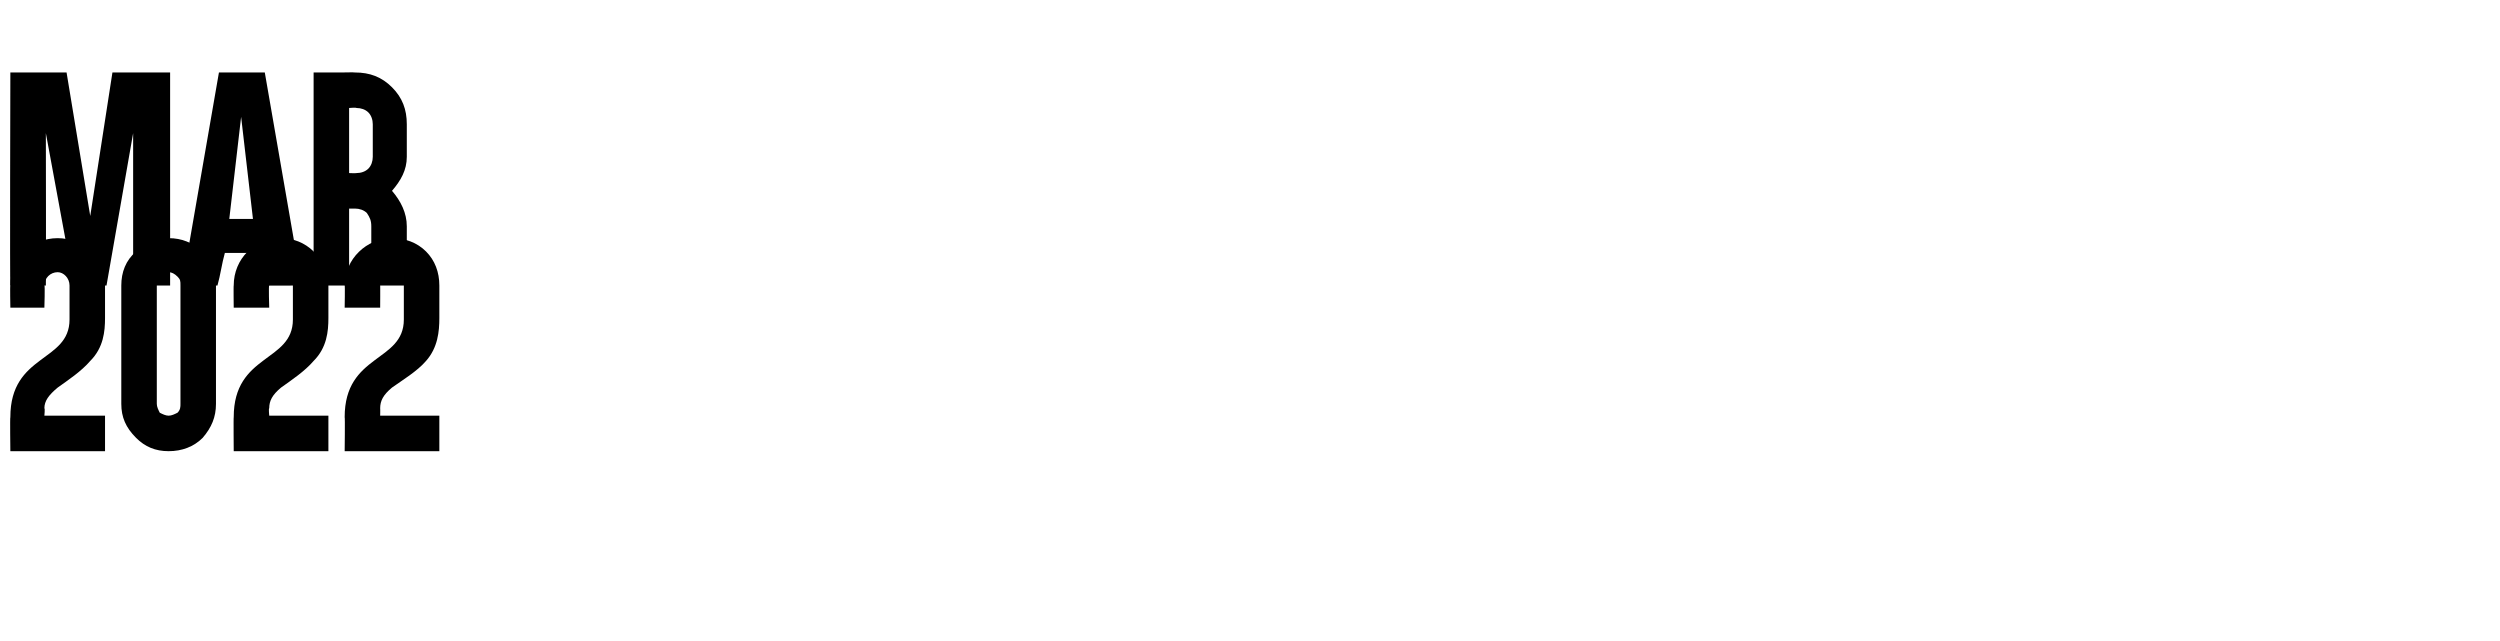
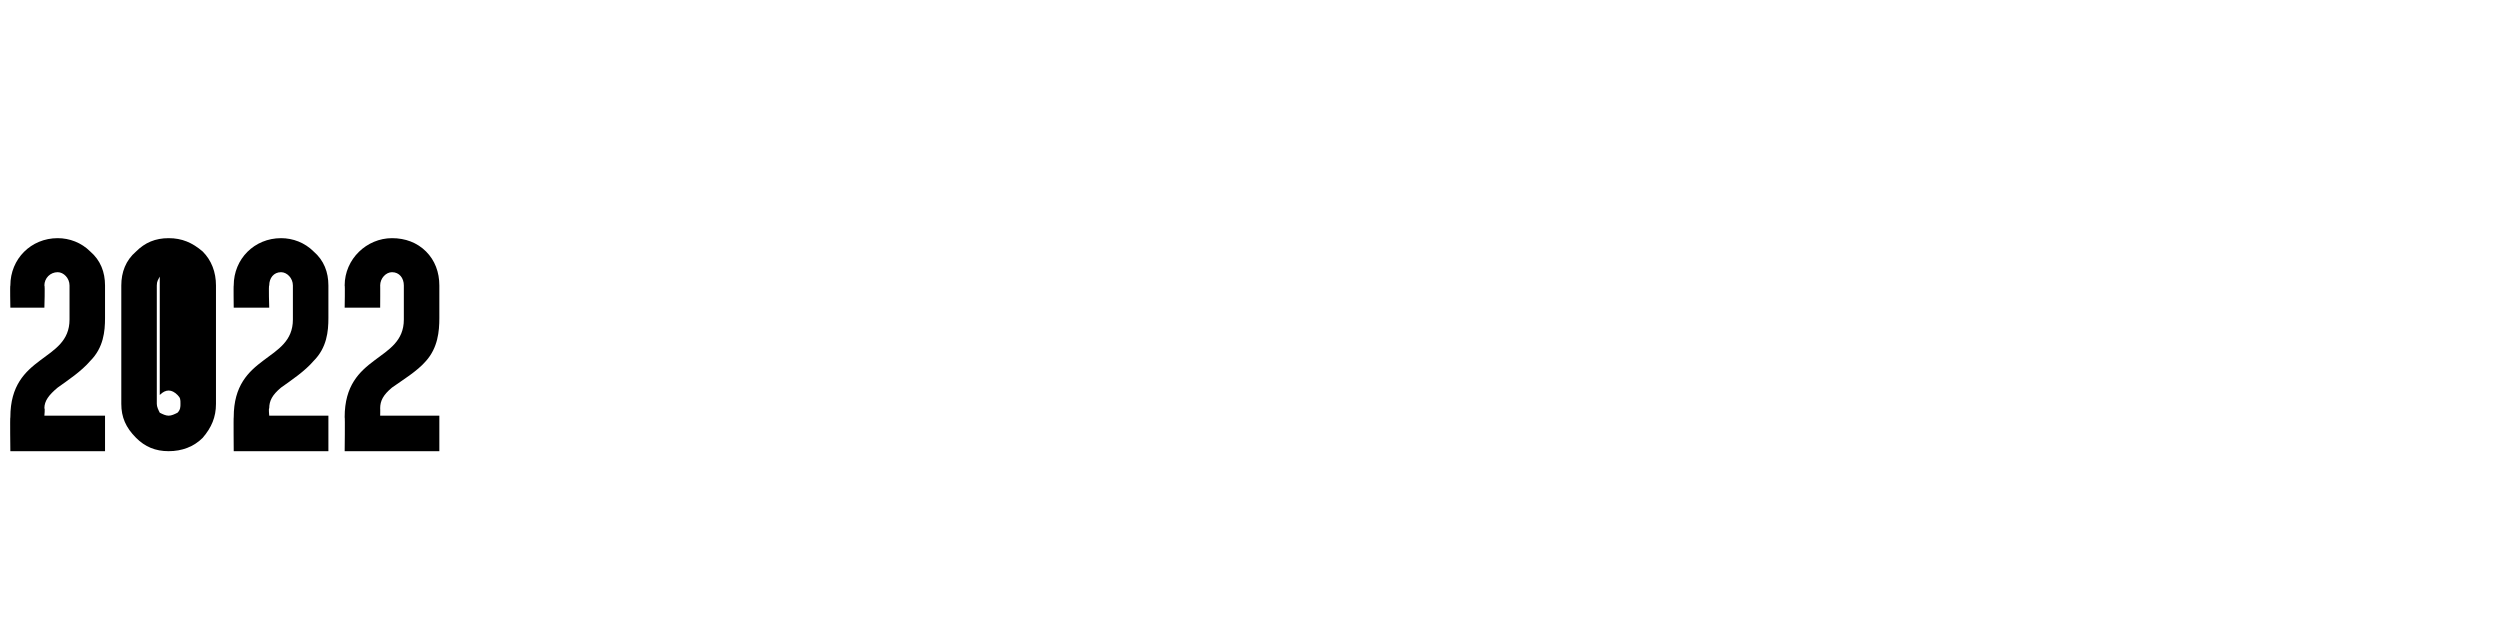
<svg xmlns="http://www.w3.org/2000/svg" version="1.1" width="169px" height="43.3px" viewBox="0 -1 169 43.3" style="top:-1px">
  <desc>MAR 2022</desc>
  <defs />
  <g id="Polygon23803">
-     <path d="m3.9 15.1c.8 0 1.6.3 2.2.9c.7.6 1 1.4 1 2.3c0 0 0 2.2 0 2.2c0 .9-.1 2-1 2.9c-.6.7-1.5 1.3-2.2 1.8c-.6.5-.9.9-.9 1.4c.05-.01 0 .5 0 .5l1.7 0l2.4 0l0 2.4l-6.4 0c0 0-.03-2.33 0-2.3c0-4.3 4-3.7 4-6.6c0 0 0-2.3 0-2.3c0-.5-.4-.9-.8-.9c-.5 0-.9.4-.9.9c.05-.03 0 1.5 0 1.5l-2.3 0c0 0-.03-1.53 0-1.5c0-1.8 1.4-3.2 3.2-3.2zm9.8.9c.6.6.9 1.4.9 2.3c0 0 0 8 0 8c0 .9-.3 1.6-.9 2.3c-.6.6-1.4.9-2.3.9c0 0 0 0 0 0c-.9 0-1.6-.3-2.2-.9c-.7-.7-1-1.4-1-2.3c0 0 0-8 0-8c0-.9.3-1.7 1-2.3c.6-.6 1.3-.9 2.2-.9c.9 0 1.6.3 2.3.9zm-2.9 1.7c-.1.2-.2.3-.2.6c0 0 0 8 0 8c0 .2.1.4.2.6c.2.1.4.2.6.2c0 0 0 0 0 0c.2 0 .4-.1.6-.2c.2-.2.2-.4.2-.6c0 0 0-8 0-8c0-.3 0-.4-.2-.6c-.2-.2-.4-.3-.6-.3c-.2 0-.4.1-.6.3zm8.2-2.6c.8 0 1.6.3 2.2.9c.7.6 1 1.4 1 2.3c0 0 0 2.2 0 2.2c0 .9-.1 2-1 2.9c-.6.7-1.5 1.3-2.2 1.8c-.6.5-.8.9-.8 1.4c-.05-.01 0 .5 0 .5l1.6 0l2.4 0l0 2.4l-6.4 0c0 0-.02-2.33 0-2.3c0-4.3 4-3.7 4-6.6c0 0 0-2.3 0-2.3c0-.5-.4-.9-.8-.9c-.5 0-.8.4-.8.9c-.05-.03 0 1.5 0 1.5l-2.4 0c0 0-.02-1.53 0-1.5c0-1.8 1.4-3.2 3.2-3.2zm7.5 0c.9 0 1.7.3 2.3.9c.6.6.9 1.4.9 2.3c0 0 0 2.2 0 2.2c0 .9-.1 2-.9 2.9c-.6.7-1.6 1.3-2.3 1.8c-.6.5-.8.9-.8 1.4c.01-.01 0 .5 0 .5l1.6 0l2.4 0l0 2.4l-6.4 0c0 0 .03-2.33 0-2.3c0-4.3 4-3.7 4-6.6c0 0 0-2.3 0-2.3c0-.5-.3-.9-.8-.9c-.4 0-.8.4-.8.9c.01-.03 0 1.5 0 1.5l-2.4 0c0 0 .03-1.53 0-1.5c0-1.8 1.5-3.2 3.2-3.2z" stroke="none" fill="#000" />
+     <path d="m3.9 15.1c.8 0 1.6.3 2.2.9c.7.6 1 1.4 1 2.3c0 0 0 2.2 0 2.2c0 .9-.1 2-1 2.9c-.6.7-1.5 1.3-2.2 1.8c-.6.5-.9.9-.9 1.4c.05-.01 0 .5 0 .5l1.7 0l2.4 0l0 2.4l-6.4 0c0 0-.03-2.33 0-2.3c0-4.3 4-3.7 4-6.6c0 0 0-2.3 0-2.3c0-.5-.4-.9-.8-.9c-.5 0-.9.4-.9.9c.05-.03 0 1.5 0 1.5l-2.3 0c0 0-.03-1.53 0-1.5c0-1.8 1.4-3.2 3.2-3.2zm9.8.9c.6.6.9 1.4.9 2.3c0 0 0 8 0 8c0 .9-.3 1.6-.9 2.3c-.6.6-1.4.9-2.3.9c0 0 0 0 0 0c-.9 0-1.6-.3-2.2-.9c-.7-.7-1-1.4-1-2.3c0 0 0-8 0-8c0-.9.3-1.7 1-2.3c.6-.6 1.3-.9 2.2-.9c.9 0 1.6.3 2.3.9zm-2.9 1.7c-.1.2-.2.3-.2.6c0 0 0 8 0 8c0 .2.1.4.2.6c.2.1.4.2.6.2c0 0 0 0 0 0c.2 0 .4-.1.6-.2c.2-.2.2-.4.2-.6c0-.3 0-.4-.2-.6c-.2-.2-.4-.3-.6-.3c-.2 0-.4.1-.6.3zm8.2-2.6c.8 0 1.6.3 2.2.9c.7.6 1 1.4 1 2.3c0 0 0 2.2 0 2.2c0 .9-.1 2-1 2.9c-.6.7-1.5 1.3-2.2 1.8c-.6.5-.8.9-.8 1.4c-.05-.01 0 .5 0 .5l1.6 0l2.4 0l0 2.4l-6.4 0c0 0-.02-2.33 0-2.3c0-4.3 4-3.7 4-6.6c0 0 0-2.3 0-2.3c0-.5-.4-.9-.8-.9c-.5 0-.8.4-.8.9c-.05-.03 0 1.5 0 1.5l-2.4 0c0 0-.02-1.53 0-1.5c0-1.8 1.4-3.2 3.2-3.2zm7.5 0c.9 0 1.7.3 2.3.9c.6.6.9 1.4.9 2.3c0 0 0 2.2 0 2.2c0 .9-.1 2-.9 2.9c-.6.7-1.6 1.3-2.3 1.8c-.6.5-.8.9-.8 1.4c.01-.01 0 .5 0 .5l1.6 0l2.4 0l0 2.4l-6.4 0c0 0 .03-2.33 0-2.3c0-4.3 4-3.7 4-6.6c0 0 0-2.3 0-2.3c0-.5-.3-.9-.8-.9c-.4 0-.8.4-.8.9c.01-.03 0 1.5 0 1.5l-2.4 0c0 0 .03-1.53 0-1.5c0-1.8 1.5-3.2 3.2-3.2z" stroke="none" fill="#000" />
  </g>
  <g id="Polygon23802">
-     <path d="m.7 3.9l3.8 0l1.6 9.7l1.5-9.7l3.9 0l0 14.4l-2.5 0l0-10.3l-1.8 10.3l-2.2 0l-1.9-10.3c0 0 .02 10.3 0 10.3c.2 0-1.7 0-2.4 0c-.04 0 0-14.4 0-14.4zm15.6 3l-.8 6.9l1.6 0l-.8-6.9zm-1.1 9.2c-.2.7-.3 1.5-.5 2.2c.03 0-2.4 0-2.4 0l2.5-14.4l3.1 0l2.5 14.4c0 0-2.47.02-2.5 0c-.1-.7-.3-1.5-.4-2.2c0 0-2.3 0-2.3 0zm6.5 2.2l-.5 0l0-.5l0-6.6l0-3l0-3.8l0-.5l.5 0l1.4 0c0 0 .88-.02.9 0c1 0 1.8.3 2.5 1c.7.7 1 1.5 1 2.5c0 0 0 2.2 0 2.2c0 .9-.4 1.6-1 2.3c.6.7 1 1.5 1 2.4c0 0 0 2.7 0 2.7c0 .6.1 1 .2 1.3c0 0-2.3 0-2.3 0c-.1-.2-.2-.4-.2-.6c0-.3-.1-.5-.1-.7c0 0 0-2.7 0-2.7c0-.4-.1-.6-.3-.9c-.2-.2-.5-.3-.8-.3c-.02 0-.4 0-.4 0l0 4.7l0 .5l-.5 0l-1.4 0zm1.9-7.6c0 0 .46.02.5 0c.3 0 .6-.1.8-.3c.2-.2.3-.5.3-.8c0 0 0-2.2 0-2.2c0-.3-.1-.6-.3-.8c-.2-.2-.5-.3-.8-.3c-.04-.04-.5 0-.5 0l0 4.4z" stroke="none" fill="#000" />
-   </g>
+     </g>
</svg>